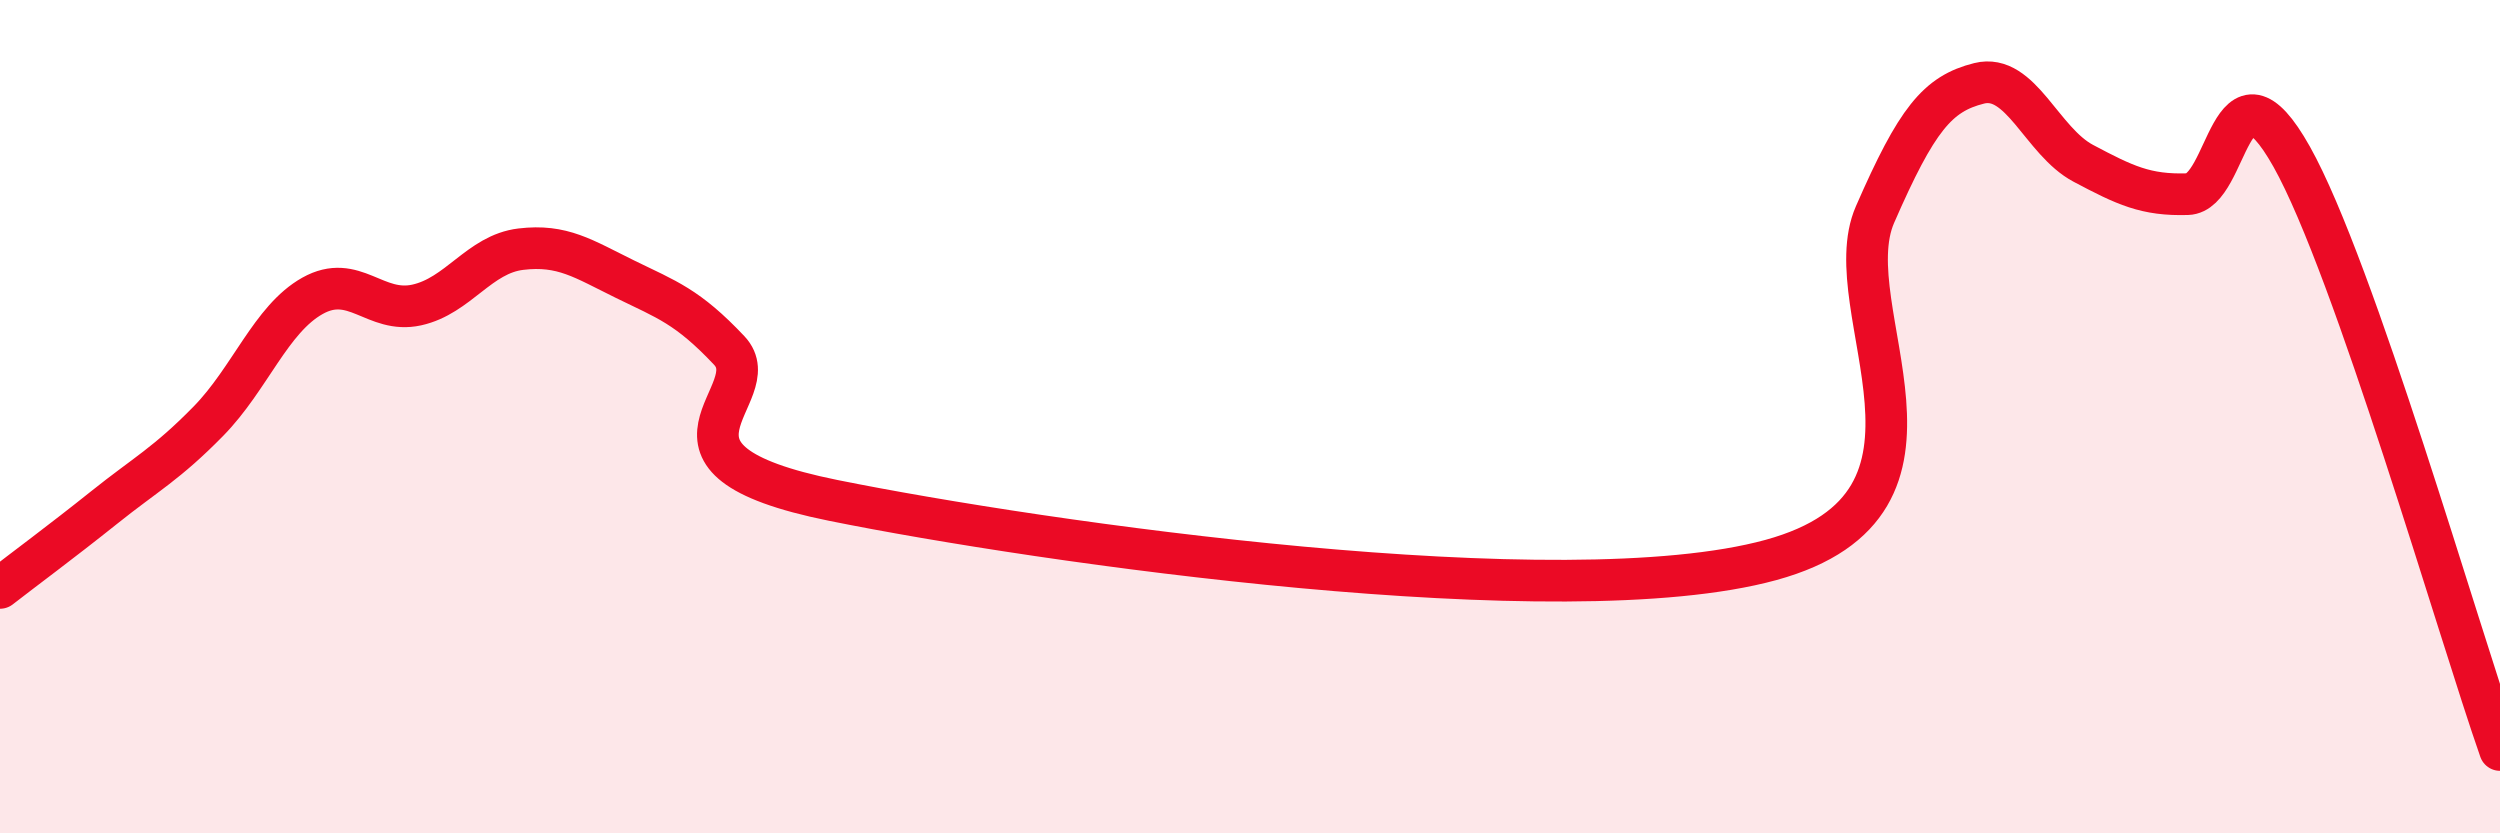
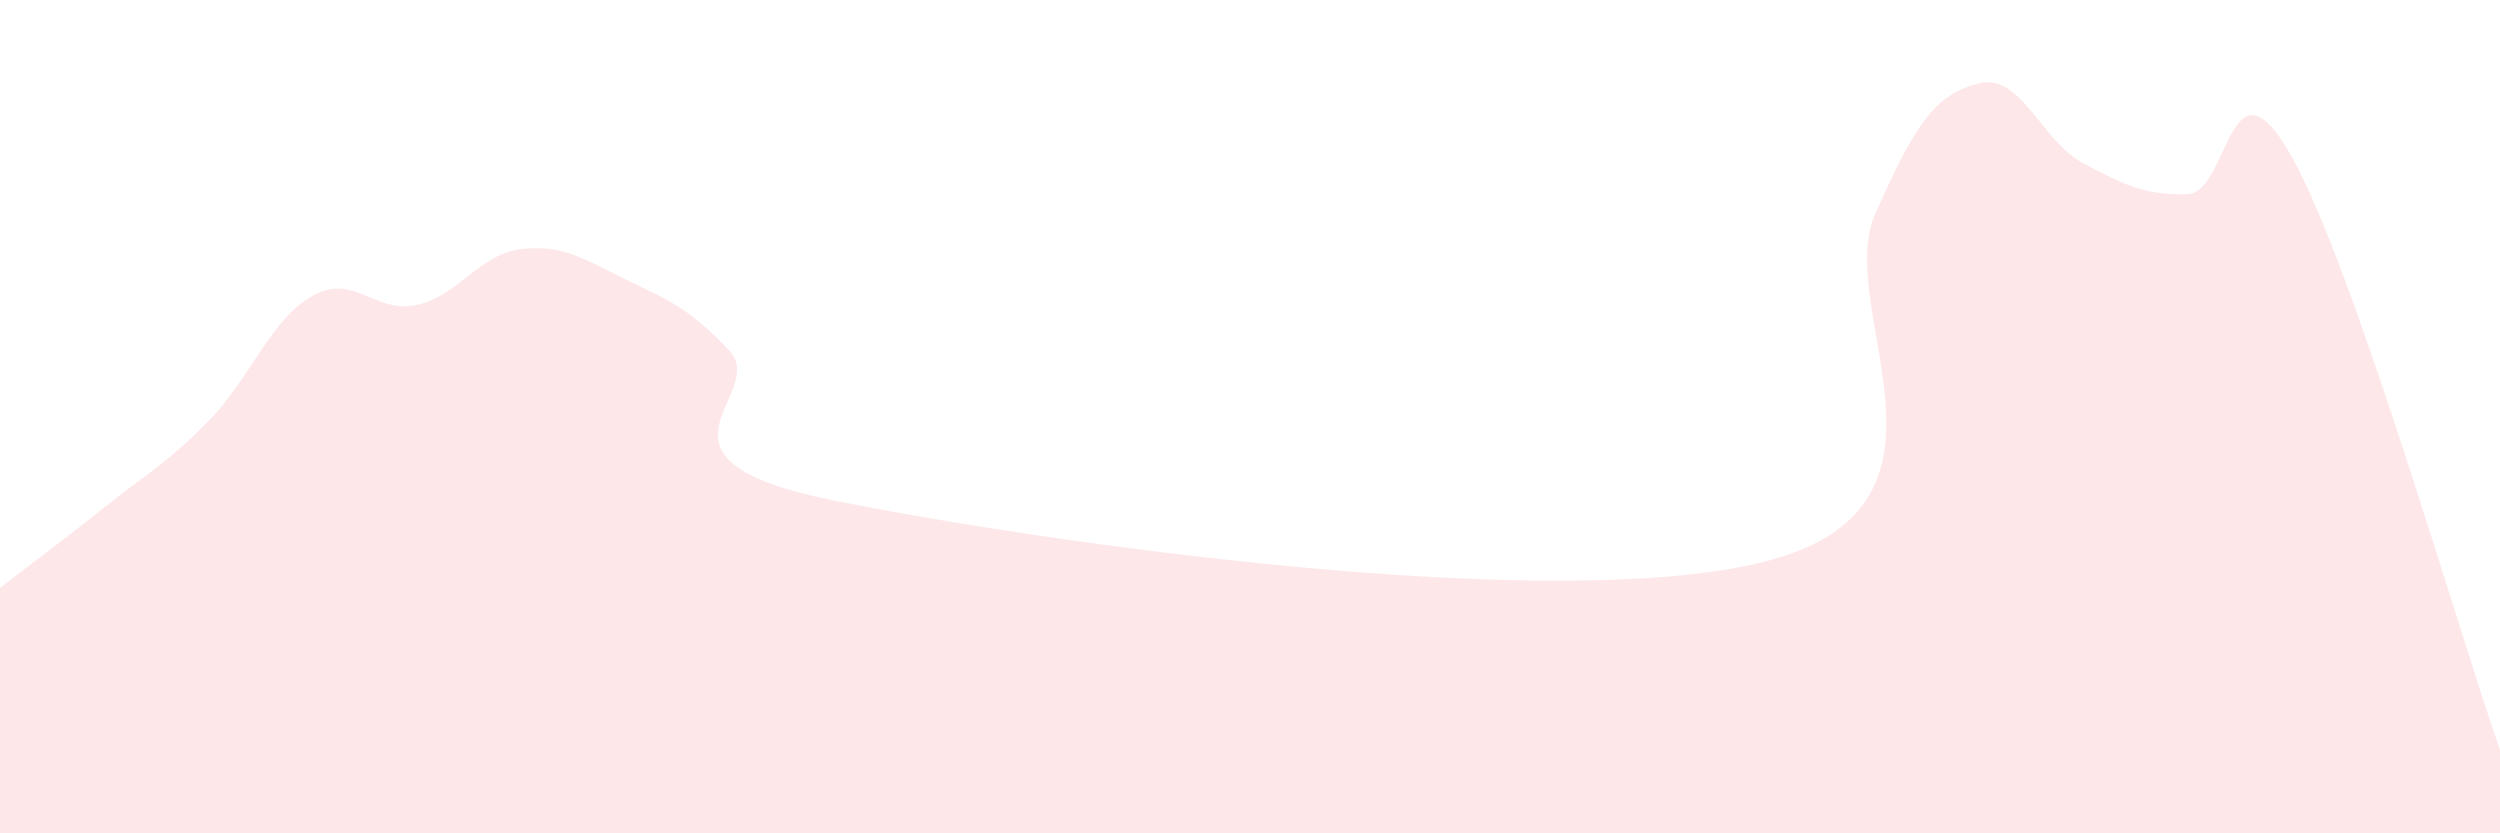
<svg xmlns="http://www.w3.org/2000/svg" width="60" height="20" viewBox="0 0 60 20">
  <path d="M 0,14.11 C 0.5,13.72 1.5,12.98 2.5,12.18 C 3.5,11.38 4,11.13 5,10.11 C 6,9.09 6.5,7.66 7.5,7.1 C 8.5,6.54 9,7.54 10,7.32 C 11,7.1 11.5,6.1 12.5,5.98 C 13.5,5.86 14,6.21 15,6.7 C 16,7.19 16.5,7.35 17.5,8.41 C 18.5,9.47 15,11 20,12.01 C 25,13.02 37.5,14.81 42.5,13.44 C 47.5,12.07 44,7.44 45,5.15 C 46,2.86 46.5,2.25 47.5,2 C 48.5,1.75 49,3.39 50,3.92 C 51,4.45 51.5,4.69 52.5,4.66 C 53.5,4.63 53.5,1.09 55,3.76 C 56.5,6.43 59,15.15 60,18L60 20L0 20Z" fill="#EB0A25" opacity="0.1" stroke-linecap="round" stroke-linejoin="round" />
-   <path d="M 0,14.11 C 0.5,13.72 1.5,12.98 2.5,12.18 C 3.5,11.38 4,11.13 5,10.11 C 6,9.09 6.5,7.66 7.5,7.1 C 8.5,6.54 9,7.54 10,7.32 C 11,7.1 11.5,6.1 12.5,5.98 C 13.5,5.86 14,6.21 15,6.7 C 16,7.19 16.5,7.35 17.5,8.41 C 18.5,9.47 15,11 20,12.01 C 25,13.02 37.5,14.81 42.5,13.44 C 47.5,12.07 44,7.44 45,5.15 C 46,2.86 46.5,2.25 47.5,2 C 48.5,1.75 49,3.39 50,3.92 C 51,4.45 51.5,4.69 52.5,4.66 C 53.5,4.63 53.5,1.09 55,3.76 C 56.5,6.43 59,15.15 60,18" stroke="#EB0A25" stroke-width="1" fill="none" stroke-linecap="round" stroke-linejoin="round" />
</svg>